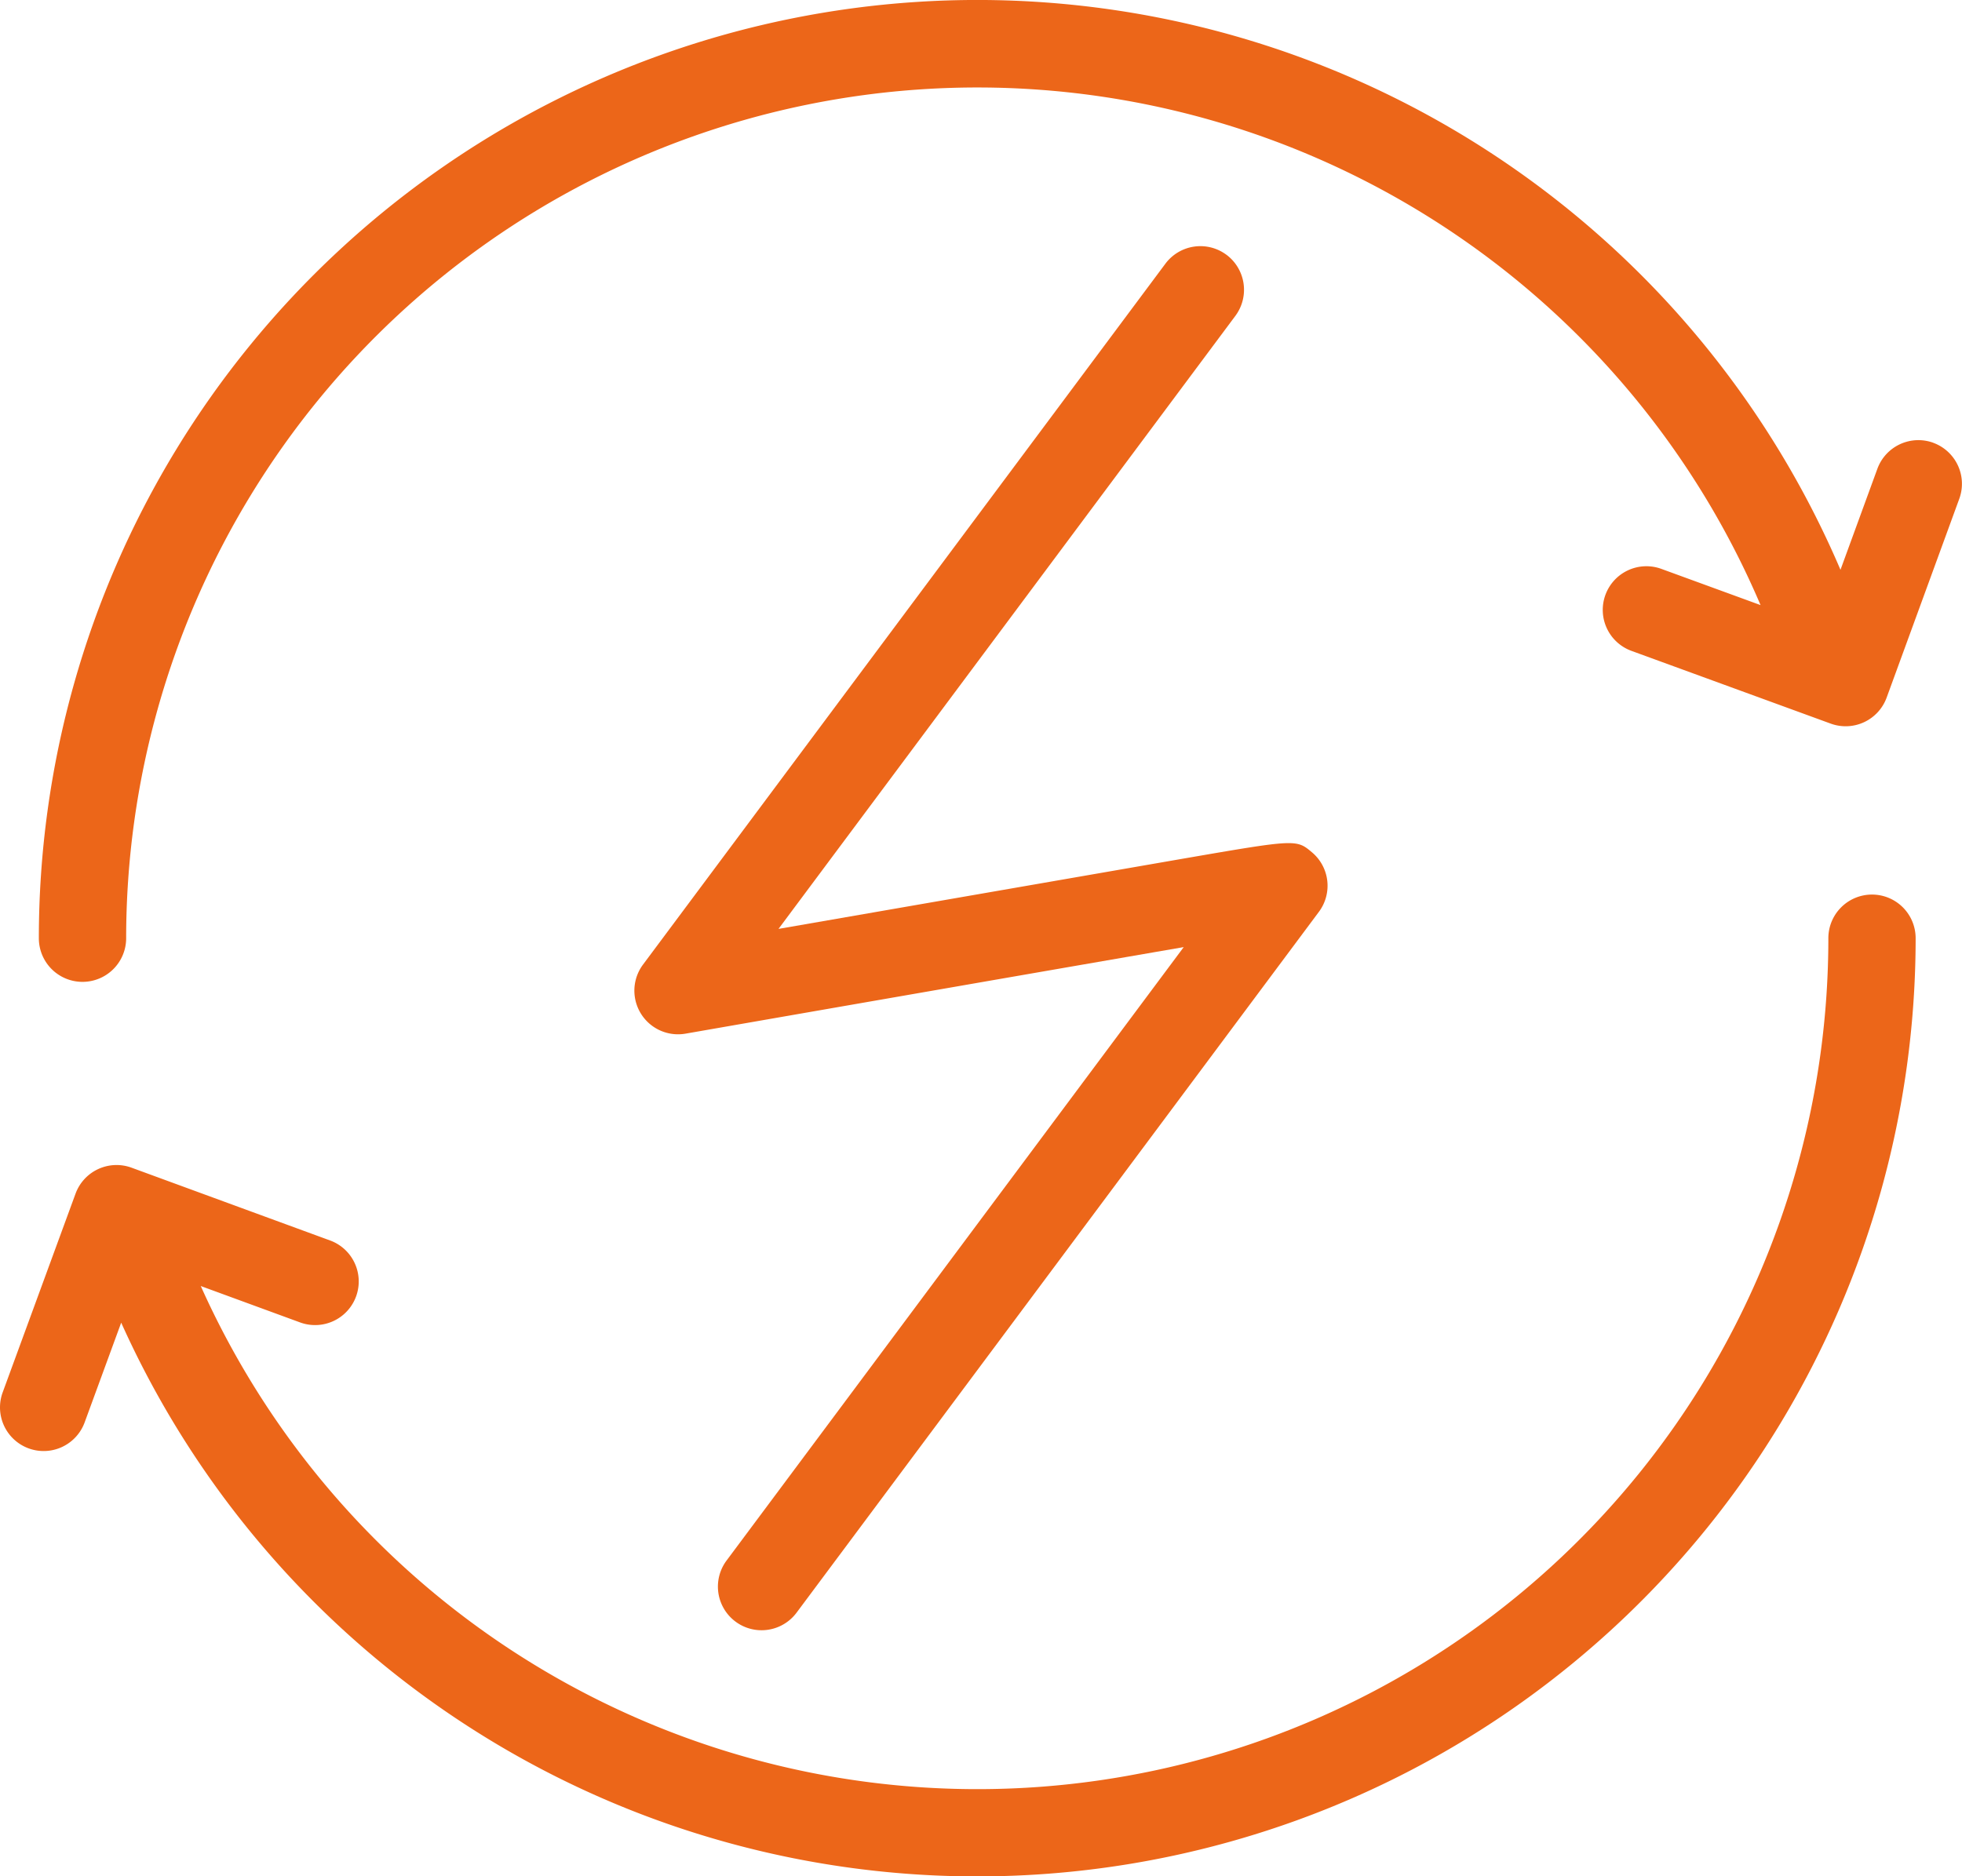
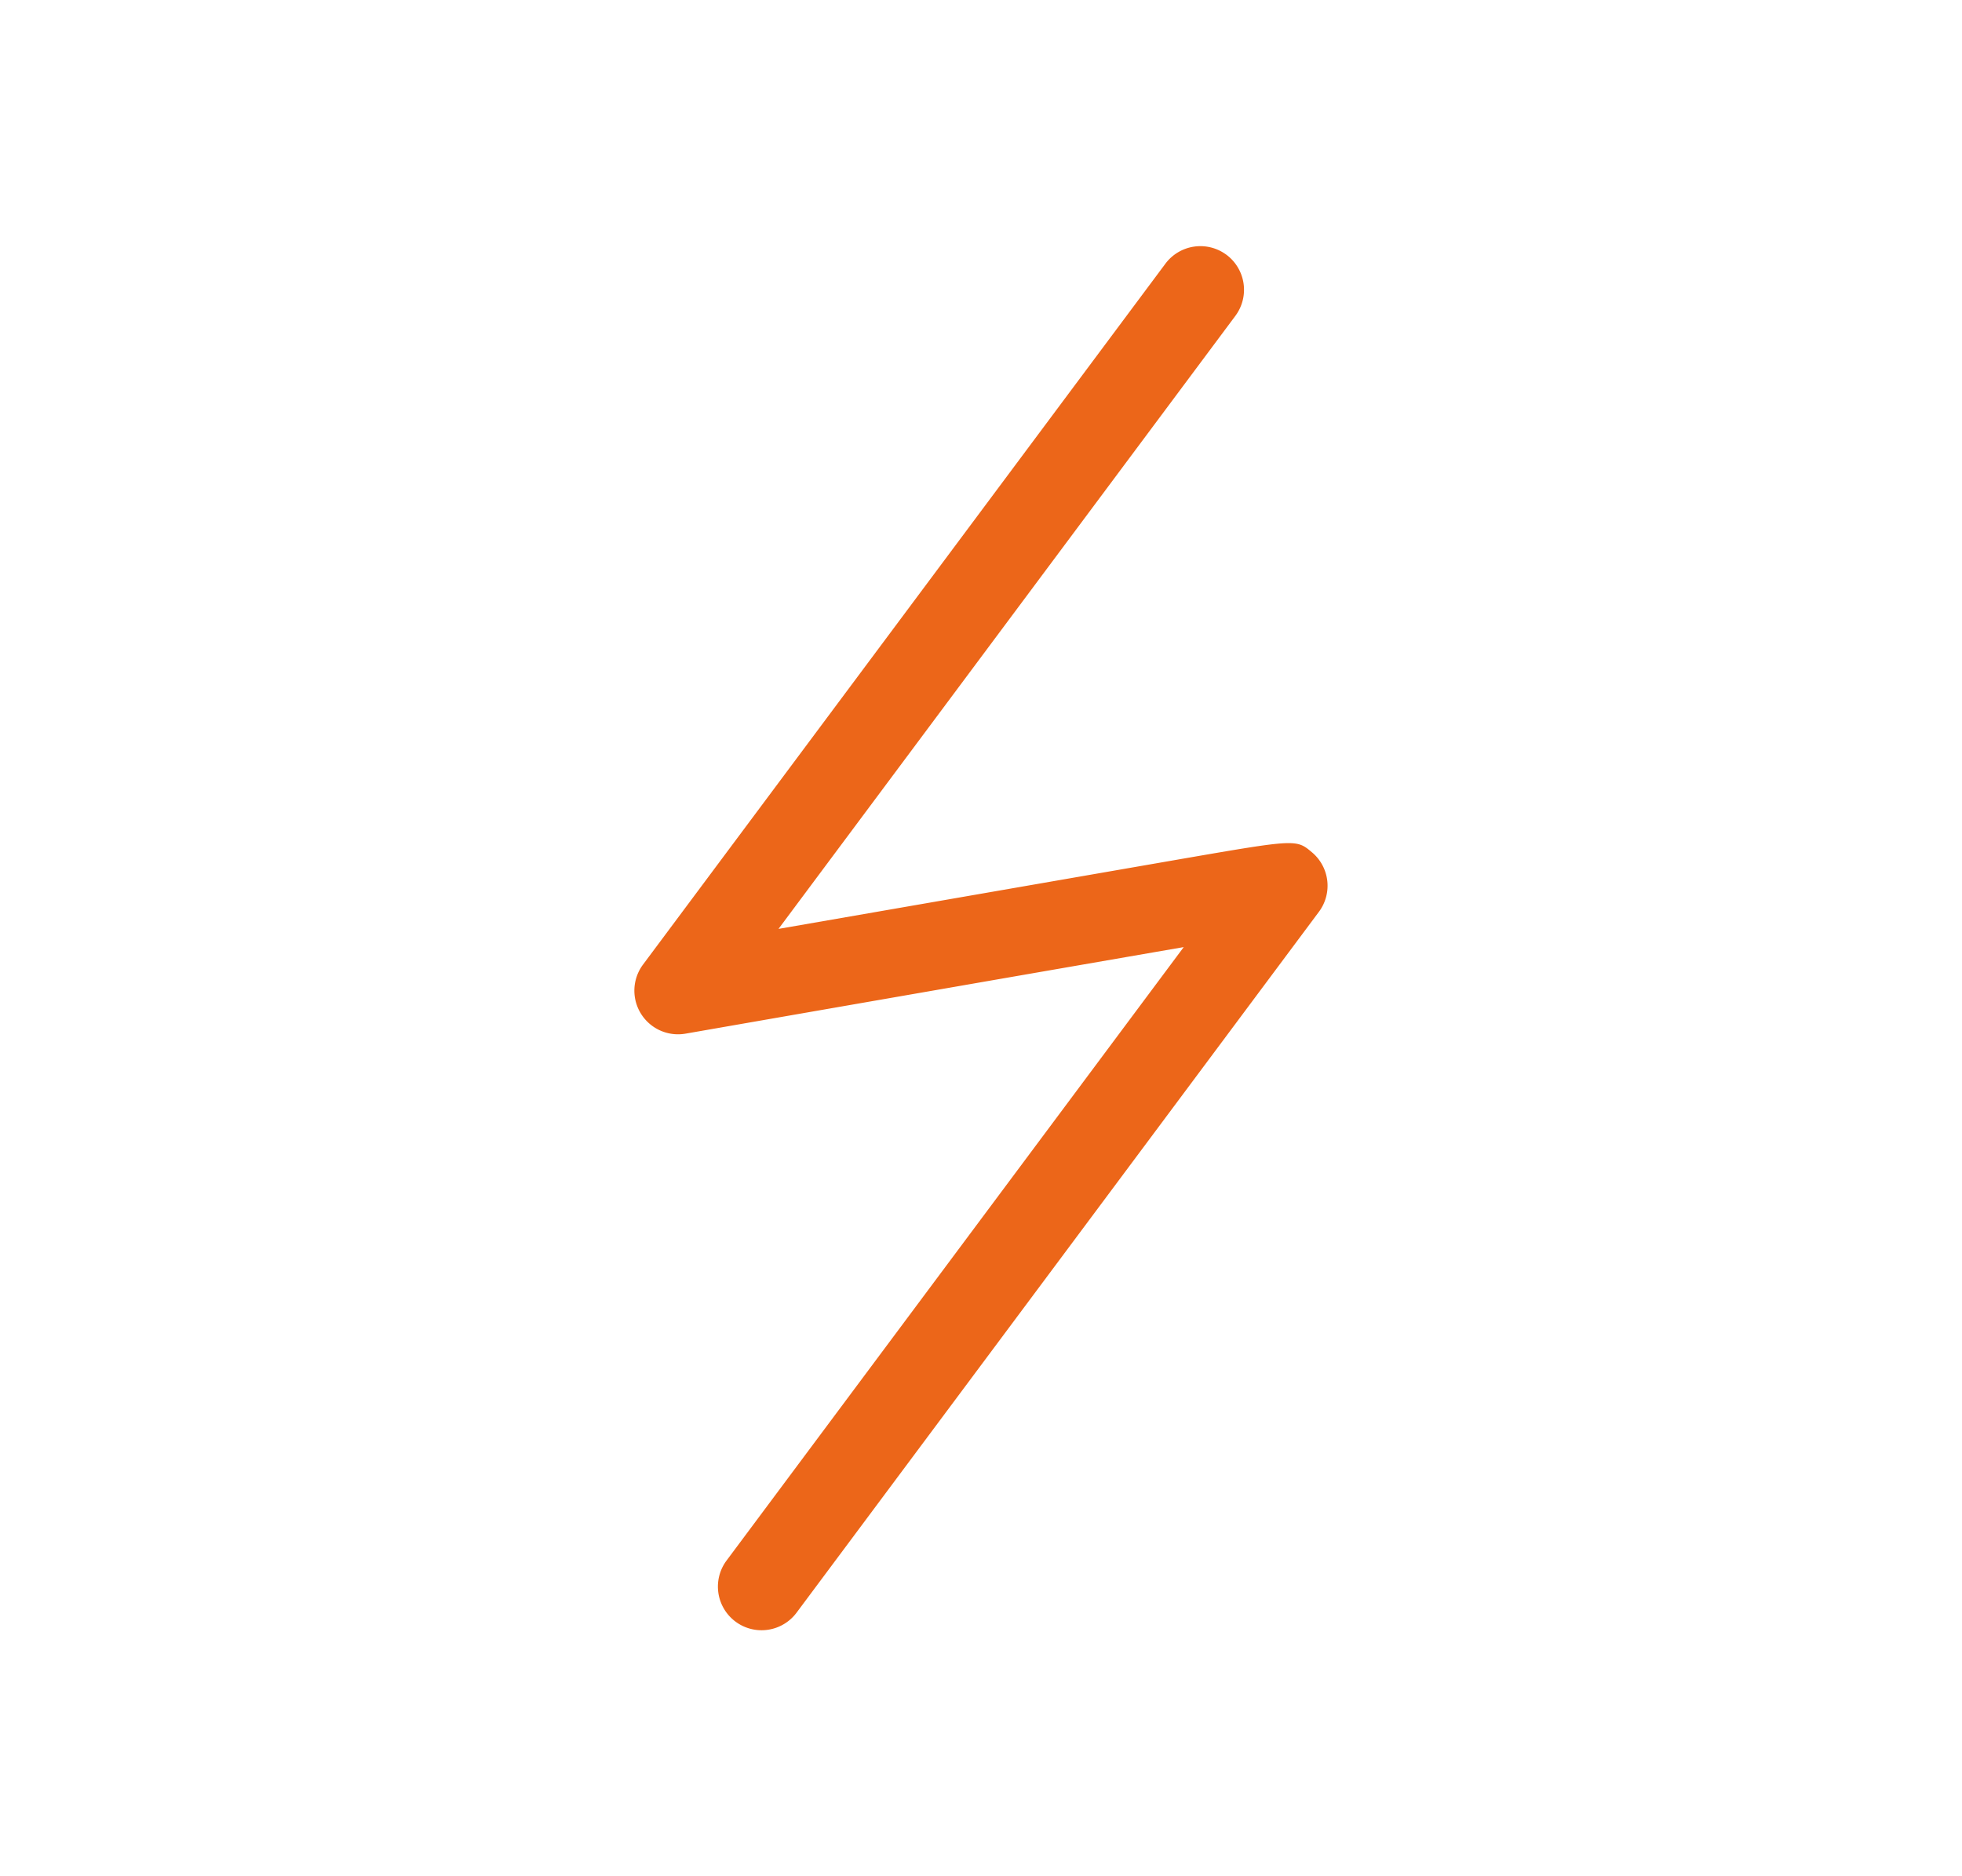
<svg xmlns="http://www.w3.org/2000/svg" fill="#ec6619" viewBox="0 0 95.304 91.167">
-   <path transform="translate(-.001 -195.636)" data-name="Path 345" d="M90.933 239.1a2.12 2.12 0 0 0-2.12 2.12 41.334 41.334 0 0 1-79.06 16.9l4.835 1.772a2.12 2.12 0 0 0 1.459-3.981l-9.656-3.541a2.121 2.121 0 0 0-2.72 1.261l-3.54 9.656a2.12 2.12 0 1 0 3.981 1.46l1.776-4.847a45.584 45.584 0 0 0 87.165-18.68 2.12 2.12 0 0 0-2.119-2.12Z" />
-   <path transform="translate(-8.487)" data-name="Path 346" d="M102.4 21.514a2.121 2.121 0 0 0-2.72 1.264l-1.792 4.907a45.588 45.588 0 0 0-87.514 17.9 2.12 2.12 0 0 0 4.241 0A41.348 41.348 0 0 1 94.006 29.4l-4.8-1.753a2.12 2.12 0 1 0-1.456 3.982l9.661 3.528a2.119 2.119 0 0 0 2.72-1.264l3.529-9.661a2.122 2.122 0 0 0-1.265-2.718Z" />
  <path transform="translate(-138.707 -53.835)" data-name="Path 347" d="M198.282 66.215a2.12 2.12 0 0 0-2.967.434L169.942 100.7a2.121 2.121 0 0 0 2.064 3.357c5.536-.965 17.367-3.024 24.2-4.205L174 129.656a2.12 2.12 0 0 0 3.4 2.534l25.373-34.053a2.12 2.12 0 0 0-.335-2.889c-.764-.643-.765-.643-6.336.319l-19.579 3.4 22.192-29.785a2.123 2.123 0 0 0-.434-2.969Z" />
</svg>